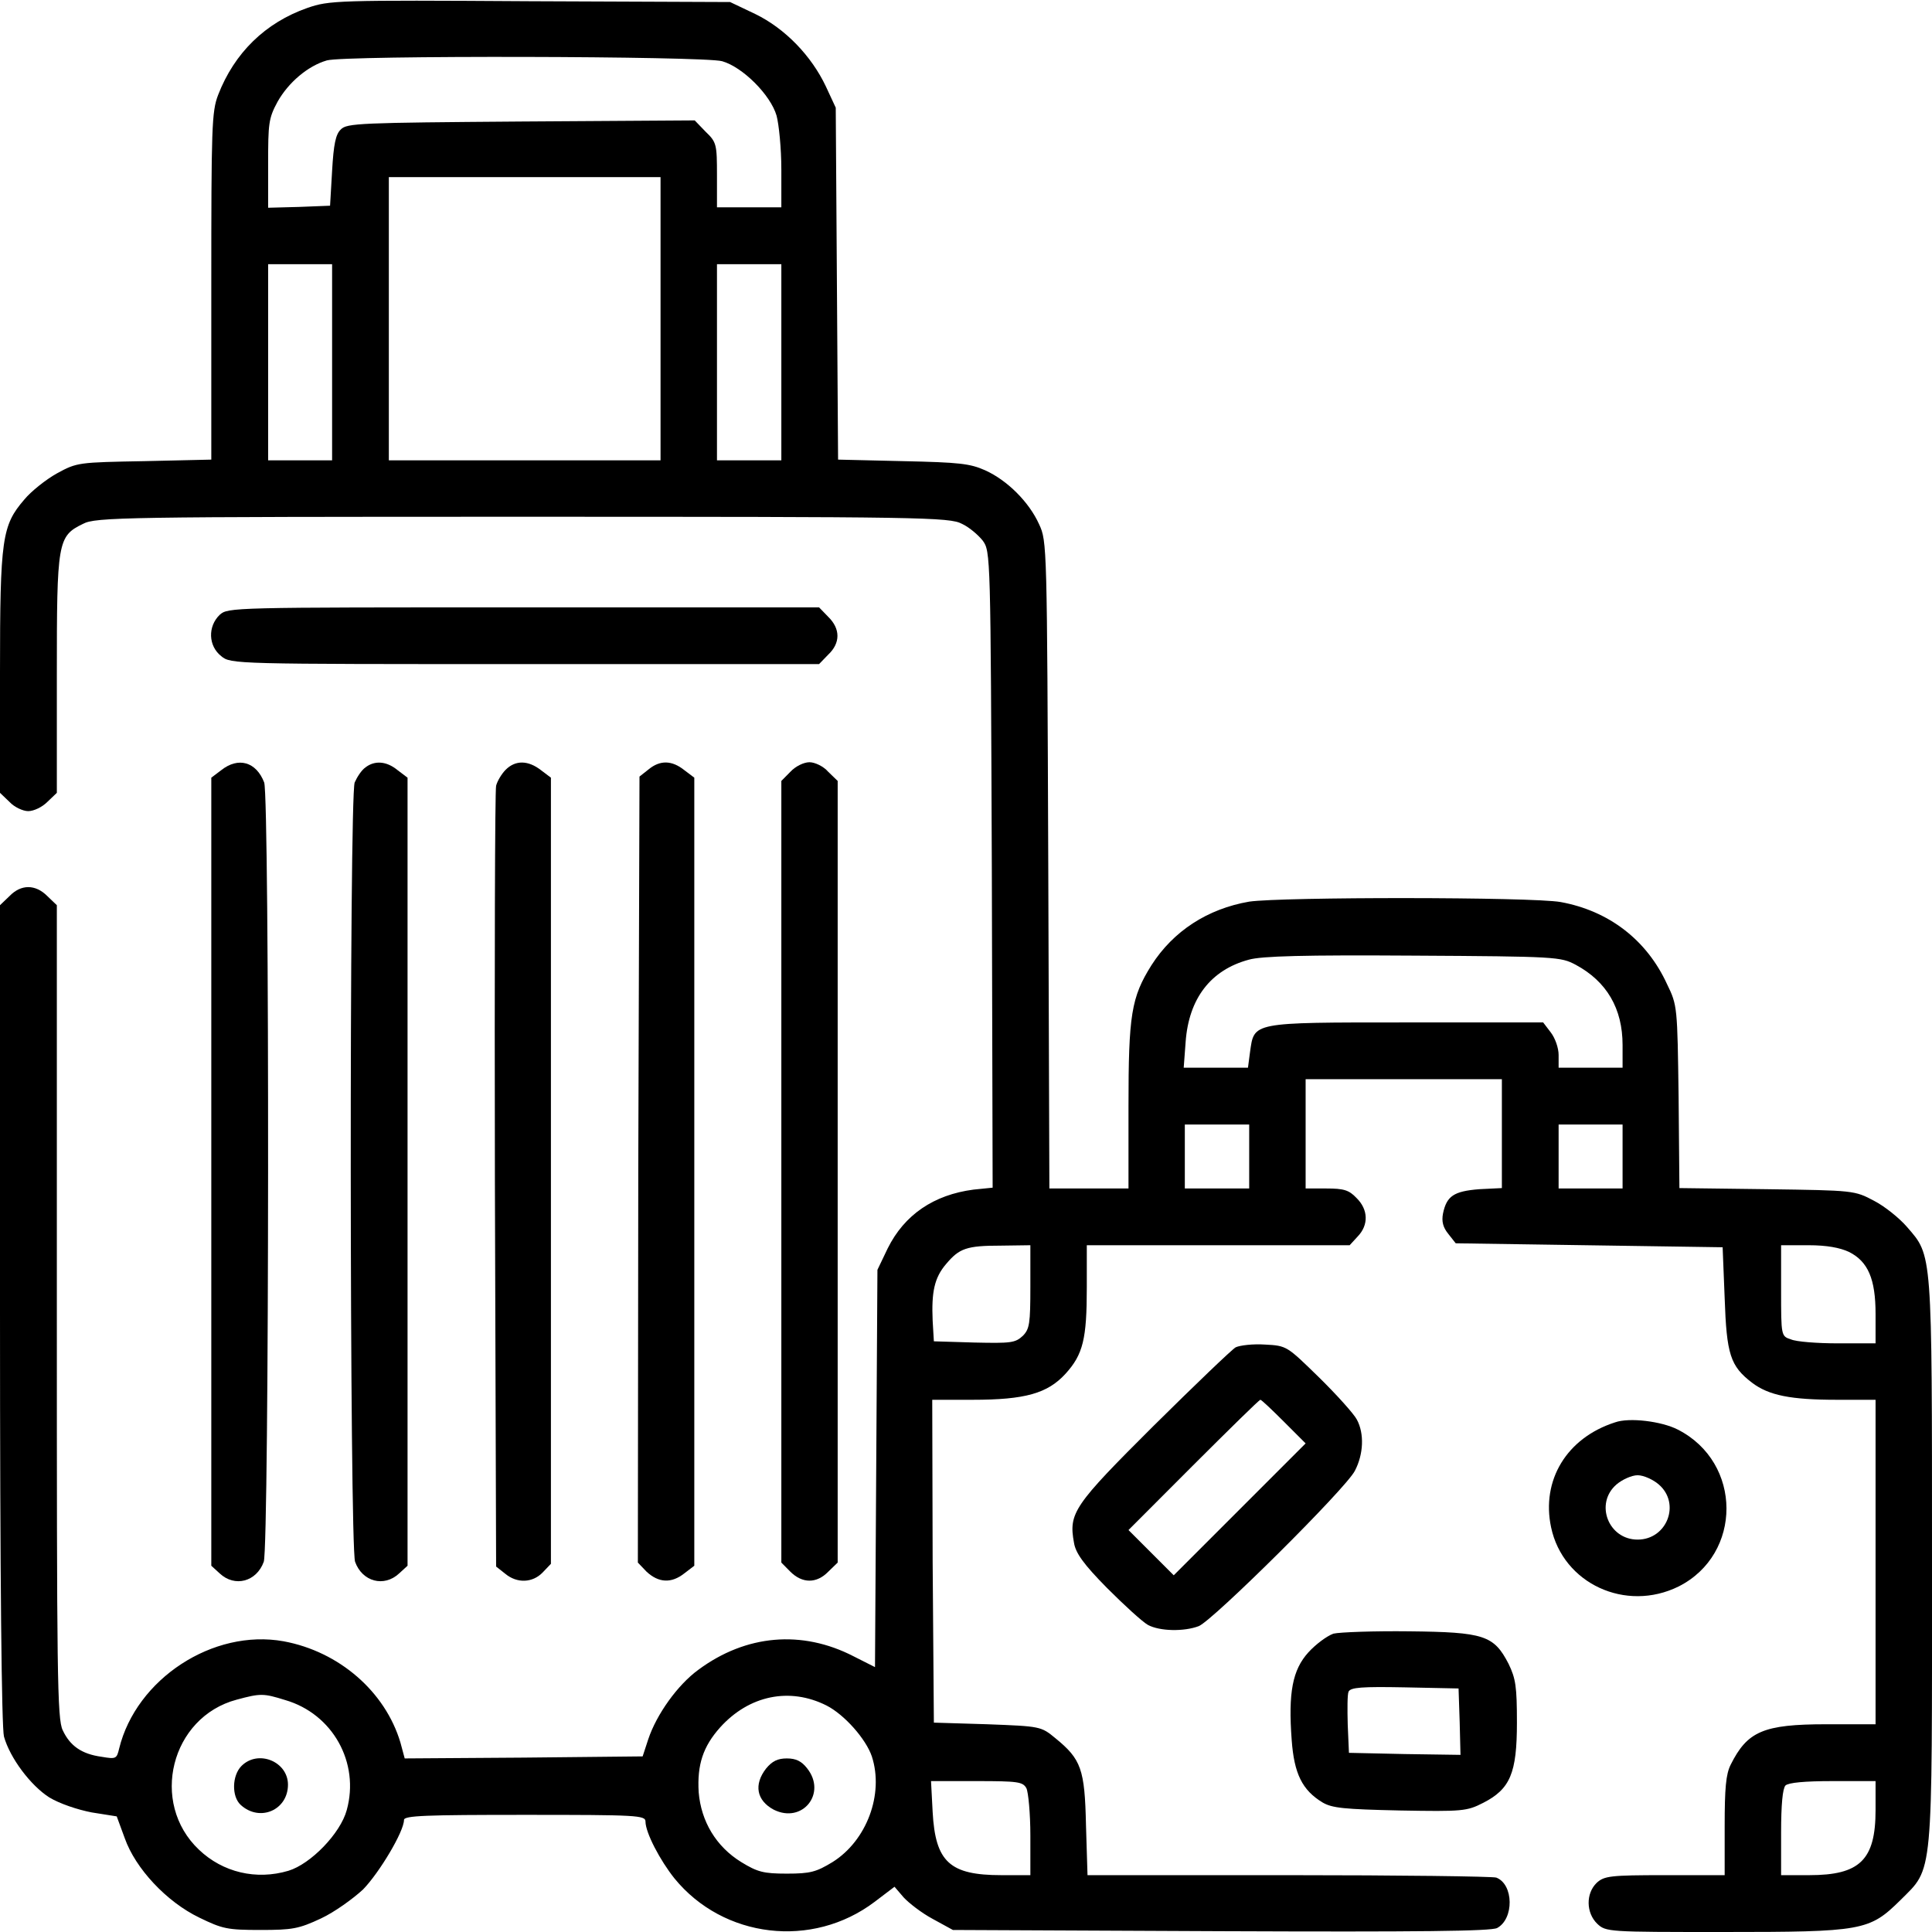
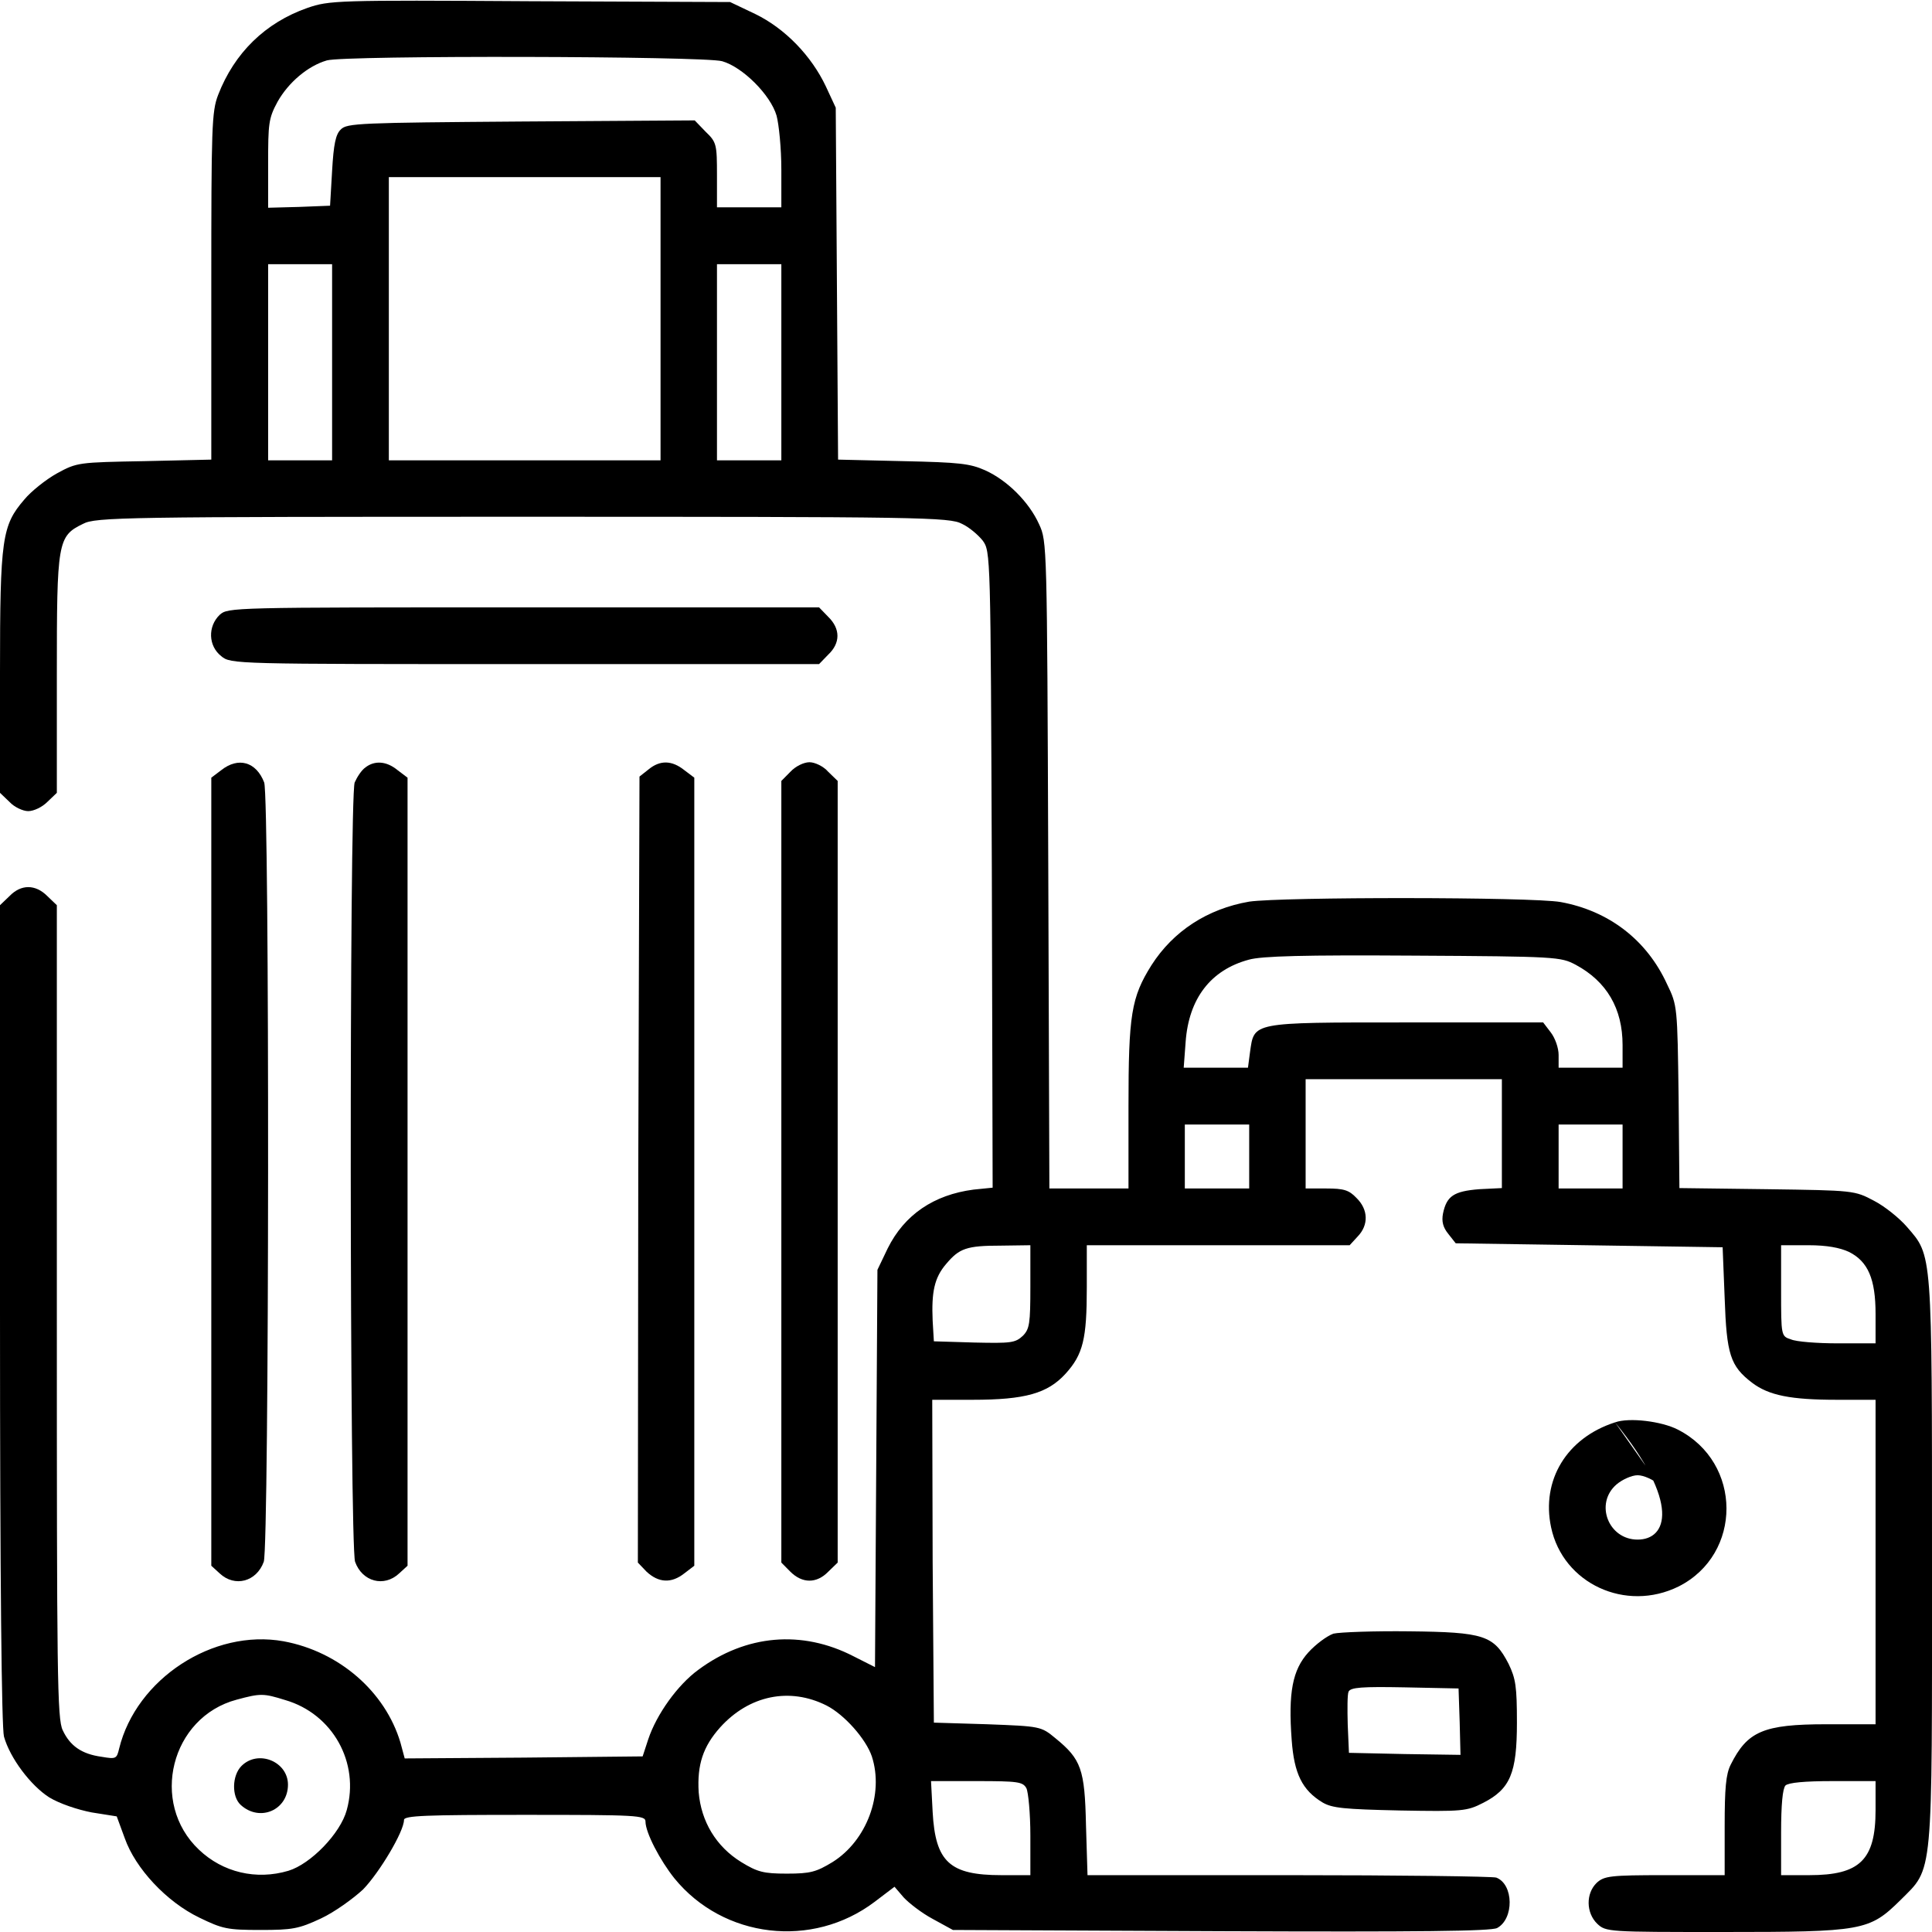
<svg xmlns="http://www.w3.org/2000/svg" width="19px" height="19px" viewBox="0 0 19 19" version="1.1" fill="currentcolor">
  <g id="surface1">
    <path d="M 3.023 0.078 C 2.609 0.223 2.305 0.52 2.145 0.934 C 2.082 1.098 2.078 1.25 2.078 2.816 L 2.078 4.52 L 1.422 4.535 C 0.77 4.547 0.758 4.547 0.559 4.656 C 0.453 4.715 0.305 4.832 0.238 4.914 C 0.02 5.168 0 5.293 0 6.613 L 0 7.797 L 0.094 7.887 C 0.141 7.938 0.227 7.977 0.277 7.977 C 0.332 7.977 0.414 7.938 0.465 7.887 L 0.559 7.797 L 0.559 6.637 C 0.559 5.328 0.566 5.273 0.816 5.152 C 0.938 5.086 1.223 5.082 5.141 5.082 C 9.059 5.082 9.34 5.086 9.461 5.152 C 9.531 5.184 9.621 5.262 9.664 5.316 C 9.742 5.422 9.742 5.453 9.754 8.551 L 9.762 11.68 L 9.574 11.699 C 9.184 11.75 8.895 11.945 8.73 12.277 L 8.629 12.488 L 8.605 16.395 L 8.395 16.289 C 7.887 16.027 7.336 16.074 6.867 16.422 C 6.664 16.57 6.457 16.859 6.375 17.105 L 6.32 17.273 L 5.152 17.285 L 3.98 17.293 L 3.938 17.137 C 3.789 16.637 3.336 16.242 2.789 16.141 C 2.094 16.016 1.34 16.512 1.172 17.195 C 1.148 17.297 1.141 17.301 1 17.277 C 0.801 17.25 0.688 17.168 0.617 17.016 C 0.562 16.906 0.559 16.469 0.559 12.898 L 0.559 8.902 L 0.465 8.812 C 0.348 8.695 0.207 8.695 0.094 8.812 L 0 8.902 L 0 12.922 C 0 15.543 0.016 16.988 0.039 17.078 C 0.098 17.289 0.301 17.559 0.484 17.676 C 0.586 17.738 0.762 17.797 0.902 17.824 L 1.148 17.863 L 1.227 18.078 C 1.332 18.375 1.637 18.703 1.961 18.859 C 2.188 18.969 2.234 18.98 2.562 18.98 C 2.875 18.98 2.938 18.969 3.156 18.867 C 3.289 18.805 3.473 18.672 3.57 18.582 C 3.73 18.418 3.973 18.012 3.973 17.898 C 3.973 17.855 4.191 17.848 5.16 17.848 C 6.266 17.848 6.348 17.852 6.348 17.914 C 6.348 18.023 6.492 18.297 6.633 18.473 C 7.113 19.062 7.988 19.168 8.602 18.703 L 8.797 18.555 L 8.887 18.66 C 8.938 18.715 9.062 18.812 9.172 18.871 L 9.371 18.98 L 12.004 18.992 C 13.969 19 14.66 18.992 14.723 18.961 C 14.891 18.871 14.887 18.531 14.715 18.465 C 14.68 18.453 13.762 18.441 12.672 18.441 L 10.695 18.441 L 10.68 17.949 C 10.668 17.398 10.633 17.301 10.379 17.094 C 10.238 16.977 10.23 16.977 9.711 16.957 L 9.184 16.941 L 9.172 15.352 L 9.168 13.766 L 9.566 13.766 C 10.082 13.766 10.301 13.703 10.477 13.512 C 10.652 13.32 10.688 13.168 10.688 12.66 L 10.688 12.246 L 13.273 12.246 L 13.352 12.16 C 13.461 12.047 13.457 11.895 13.34 11.781 C 13.266 11.703 13.215 11.688 13.043 11.688 L 12.84 11.688 L 12.84 10.613 L 14.77 10.613 L 14.77 11.684 L 14.547 11.695 C 14.297 11.715 14.227 11.762 14.191 11.934 C 14.176 12.012 14.191 12.07 14.242 12.133 L 14.316 12.227 L 16.941 12.266 L 16.961 12.766 C 16.98 13.32 17.016 13.434 17.23 13.598 C 17.395 13.723 17.609 13.766 18.066 13.766 L 18.445 13.766 L 18.445 16.957 L 17.961 16.957 C 17.34 16.957 17.184 17.027 17.02 17.355 C 16.973 17.449 16.961 17.586 16.961 17.961 L 16.961 18.441 L 16.371 18.441 C 15.836 18.441 15.777 18.449 15.703 18.516 C 15.594 18.621 15.598 18.812 15.707 18.918 C 15.793 19 15.816 19 16.945 19 C 18.32 19 18.383 18.988 18.688 18.688 C 19.016 18.359 19 18.516 19 15.344 C 19 12.285 19.004 12.355 18.754 12.066 C 18.68 11.98 18.535 11.863 18.43 11.809 C 18.238 11.707 18.23 11.707 17.379 11.695 L 16.516 11.684 L 16.508 10.789 C 16.496 9.902 16.496 9.887 16.395 9.68 C 16.195 9.242 15.82 8.957 15.348 8.871 C 15.062 8.82 12.605 8.82 12.285 8.867 C 11.875 8.938 11.539 9.156 11.324 9.492 C 11.125 9.809 11.098 9.98 11.098 10.879 L 11.098 11.688 L 10.32 11.688 L 10.309 8.504 C 10.297 5.352 10.297 5.324 10.219 5.156 C 10.121 4.938 9.906 4.723 9.688 4.625 C 9.539 4.559 9.438 4.547 8.879 4.535 L 8.242 4.52 L 8.219 1.059 L 8.121 0.848 C 7.98 0.551 7.723 0.281 7.426 0.137 L 7.18 0.02 L 5.215 0.012 C 3.305 0 3.238 0.004 3.023 0.078 Z M 7.102 0.602 C 7.305 0.66 7.578 0.934 7.637 1.137 C 7.66 1.223 7.684 1.457 7.684 1.668 L 7.684 2.039 L 7.051 2.039 L 7.051 1.723 C 7.051 1.422 7.047 1.398 6.941 1.297 L 6.832 1.184 L 5.125 1.195 C 3.543 1.207 3.41 1.211 3.352 1.273 C 3.301 1.32 3.281 1.418 3.266 1.68 L 3.246 2.023 L 2.941 2.035 L 2.637 2.043 L 2.637 1.609 C 2.637 1.215 2.641 1.164 2.73 1 C 2.836 0.812 3.027 0.648 3.215 0.594 C 3.391 0.543 6.922 0.551 7.102 0.602 Z M 6.496 3.137 L 6.496 4.527 L 3.824 4.527 L 3.824 1.742 L 6.496 1.742 Z M 3.266 3.562 L 3.266 4.527 L 2.637 4.527 L 2.637 2.598 L 3.266 2.598 Z M 7.684 3.562 L 7.684 4.527 L 7.051 4.527 L 7.051 2.598 L 7.684 2.598 Z M 15.496 9.488 C 15.801 9.652 15.957 9.918 15.957 10.277 L 15.957 10.5 L 15.328 10.5 L 15.328 10.375 C 15.328 10.305 15.293 10.207 15.25 10.152 L 15.176 10.055 L 13.824 10.055 C 12.293 10.055 12.336 10.051 12.293 10.348 L 12.273 10.5 L 11.641 10.5 L 11.66 10.246 C 11.691 9.82 11.906 9.539 12.281 9.438 C 12.406 9.402 12.828 9.391 13.898 9.398 C 15.312 9.406 15.348 9.41 15.496 9.488 Z M 12.285 11.375 L 12.285 11.688 L 11.652 11.688 L 11.652 11.059 L 12.285 11.059 Z M 15.957 11.375 L 15.957 11.688 L 15.328 11.688 L 15.328 11.059 L 15.957 11.059 Z M 10.133 12.652 C 10.133 13.016 10.125 13.07 10.059 13.137 C 9.984 13.207 9.941 13.211 9.582 13.203 L 9.184 13.191 L 9.172 12.988 C 9.16 12.707 9.188 12.566 9.305 12.43 C 9.434 12.277 9.504 12.25 9.844 12.25 L 10.133 12.246 Z M 18.184 12.312 C 18.371 12.406 18.445 12.578 18.445 12.922 L 18.445 13.211 L 18.074 13.211 C 17.871 13.211 17.664 13.195 17.613 13.172 C 17.516 13.141 17.516 13.137 17.516 12.691 L 17.516 12.246 L 17.785 12.246 C 17.965 12.246 18.094 12.27 18.184 12.312 Z M 2.805 16.719 C 3.273 16.855 3.539 17.336 3.41 17.801 C 3.348 18.031 3.055 18.332 2.836 18.398 C 2.52 18.492 2.191 18.414 1.957 18.191 C 1.469 17.73 1.68 16.887 2.328 16.715 C 2.562 16.652 2.59 16.652 2.805 16.719 Z M 8.129 16.773 C 8.305 16.863 8.516 17.102 8.574 17.273 C 8.695 17.645 8.523 18.102 8.188 18.312 C 8.027 18.41 7.969 18.426 7.738 18.426 C 7.508 18.426 7.449 18.41 7.289 18.312 C 7.043 18.16 6.895 17.914 6.871 17.625 C 6.855 17.355 6.914 17.176 7.082 16.988 C 7.367 16.672 7.766 16.59 8.129 16.773 Z M 10.094 17.586 C 10.113 17.625 10.133 17.836 10.133 18.051 L 10.133 18.441 L 9.848 18.441 C 9.34 18.441 9.199 18.312 9.172 17.82 L 9.156 17.516 L 9.605 17.516 C 10.012 17.516 10.059 17.523 10.094 17.586 Z M 18.445 17.801 C 18.445 18.293 18.289 18.441 17.793 18.441 L 17.516 18.441 L 17.516 18.023 C 17.516 17.746 17.531 17.59 17.559 17.559 C 17.59 17.531 17.746 17.516 18.023 17.516 L 18.445 17.516 Z M 18.445 17.801 " />
    <path d="M 2.375 17.367 C 2.281 17.461 2.277 17.668 2.367 17.75 C 2.555 17.922 2.832 17.801 2.832 17.551 C 2.832 17.324 2.539 17.203 2.375 17.367 Z M 2.375 17.367 " />
-     <path d="M 7.535 17.391 C 7.41 17.551 7.441 17.707 7.609 17.797 C 7.891 17.938 8.133 17.637 7.938 17.391 C 7.883 17.32 7.828 17.293 7.738 17.293 C 7.648 17.293 7.594 17.32 7.535 17.391 Z M 7.535 17.391 " />
    <path d="M 2.16 6.047 C 2.043 6.16 2.047 6.352 2.176 6.453 C 2.27 6.531 2.297 6.531 5.164 6.531 L 8.055 6.531 L 8.145 6.438 C 8.266 6.324 8.266 6.184 8.145 6.066 L 8.055 5.973 L 5.148 5.973 C 2.273 5.973 2.242 5.973 2.16 6.047 Z M 2.16 6.047 " />
    <path d="M 2.176 7.574 L 2.078 7.648 L 2.078 15.398 L 2.16 15.473 C 2.309 15.613 2.523 15.555 2.594 15.359 C 2.648 15.199 2.652 7.84 2.598 7.695 C 2.52 7.492 2.344 7.441 2.176 7.574 Z M 2.176 7.574 " />
    <path d="M 3.594 7.547 C 3.555 7.574 3.512 7.641 3.488 7.695 C 3.434 7.84 3.438 15.199 3.492 15.359 C 3.562 15.555 3.777 15.613 3.926 15.473 L 4.008 15.398 L 4.008 7.648 L 3.91 7.574 C 3.801 7.484 3.684 7.477 3.594 7.547 Z M 3.594 7.547 " />
-     <path d="M 4.973 7.57 C 4.934 7.609 4.891 7.68 4.879 7.727 C 4.867 7.773 4.863 9.523 4.867 11.609 L 4.879 15.406 L 4.969 15.477 C 5.086 15.574 5.238 15.566 5.336 15.465 L 5.418 15.379 L 5.418 7.648 L 5.32 7.574 C 5.195 7.477 5.07 7.473 4.973 7.57 Z M 4.973 7.57 " />
    <path d="M 6.379 7.566 L 6.289 7.637 L 6.277 11.5 L 6.273 15.367 L 6.359 15.457 C 6.477 15.566 6.602 15.574 6.73 15.473 L 6.828 15.398 L 6.828 7.648 L 6.73 7.574 C 6.609 7.477 6.492 7.473 6.379 7.566 Z M 6.379 7.566 " />
    <path d="M 7.773 7.59 L 7.684 7.68 L 7.684 15.367 L 7.773 15.457 C 7.891 15.574 8.031 15.574 8.145 15.457 L 8.238 15.367 L 8.238 7.68 L 8.145 7.59 C 8.098 7.535 8.012 7.496 7.961 7.496 C 7.906 7.496 7.824 7.535 7.773 7.59 Z M 7.773 7.59 " />
-     <path d="M 12.152 13.25 C 12.113 13.273 11.75 13.621 11.344 14.023 C 10.559 14.805 10.508 14.879 10.562 15.172 C 10.578 15.273 10.656 15.383 10.887 15.617 C 11.055 15.785 11.234 15.949 11.289 15.98 C 11.406 16.043 11.645 16.047 11.789 15.992 C 11.926 15.938 13.234 14.641 13.324 14.465 C 13.41 14.301 13.418 14.098 13.344 13.961 C 13.316 13.906 13.148 13.719 12.973 13.547 C 12.656 13.238 12.656 13.234 12.441 13.223 C 12.324 13.215 12.195 13.23 12.152 13.25 Z M 12.629 13.984 L 12.84 14.195 L 11.543 15.492 L 11.098 15.047 L 11.734 14.41 C 12.086 14.059 12.383 13.766 12.395 13.766 C 12.406 13.766 12.508 13.863 12.629 13.984 Z M 12.629 13.984 " />
-     <path d="M 15.883 13.988 C 15.406 14.141 15.156 14.559 15.254 15.02 C 15.371 15.574 15.988 15.859 16.508 15.602 C 17.137 15.285 17.137 14.383 16.5 14.059 C 16.34 13.977 16.023 13.938 15.883 13.988 Z M 16.312 14.598 C 16.531 14.785 16.395 15.141 16.105 15.141 C 15.816 15.141 15.68 14.785 15.898 14.598 C 15.953 14.551 16.047 14.508 16.105 14.508 C 16.164 14.508 16.258 14.551 16.312 14.598 Z M 16.312 14.598 " />
+     <path d="M 15.883 13.988 C 15.406 14.141 15.156 14.559 15.254 15.02 C 15.371 15.574 15.988 15.859 16.508 15.602 C 17.137 15.285 17.137 14.383 16.5 14.059 C 16.34 13.977 16.023 13.938 15.883 13.988 Z C 16.531 14.785 16.395 15.141 16.105 15.141 C 15.816 15.141 15.68 14.785 15.898 14.598 C 15.953 14.551 16.047 14.508 16.105 14.508 C 16.164 14.508 16.258 14.551 16.312 14.598 Z M 16.312 14.598 " />
    <path d="M 13.113 16.066 C 13.047 16.09 12.938 16.172 12.867 16.25 C 12.711 16.422 12.668 16.645 12.703 17.113 C 12.727 17.441 12.805 17.605 13.008 17.727 C 13.102 17.781 13.215 17.793 13.77 17.805 C 14.383 17.816 14.426 17.812 14.586 17.73 C 14.852 17.594 14.918 17.438 14.918 16.941 C 14.918 16.586 14.906 16.508 14.836 16.363 C 14.691 16.082 14.594 16.051 13.859 16.043 C 13.516 16.039 13.176 16.051 13.113 16.066 Z M 14.355 16.934 L 14.363 17.258 L 13.816 17.25 L 13.266 17.238 L 13.254 16.961 C 13.25 16.809 13.25 16.664 13.262 16.637 C 13.281 16.594 13.395 16.586 13.812 16.594 L 14.344 16.605 Z M 14.355 16.934 " />
  </g>
</svg>